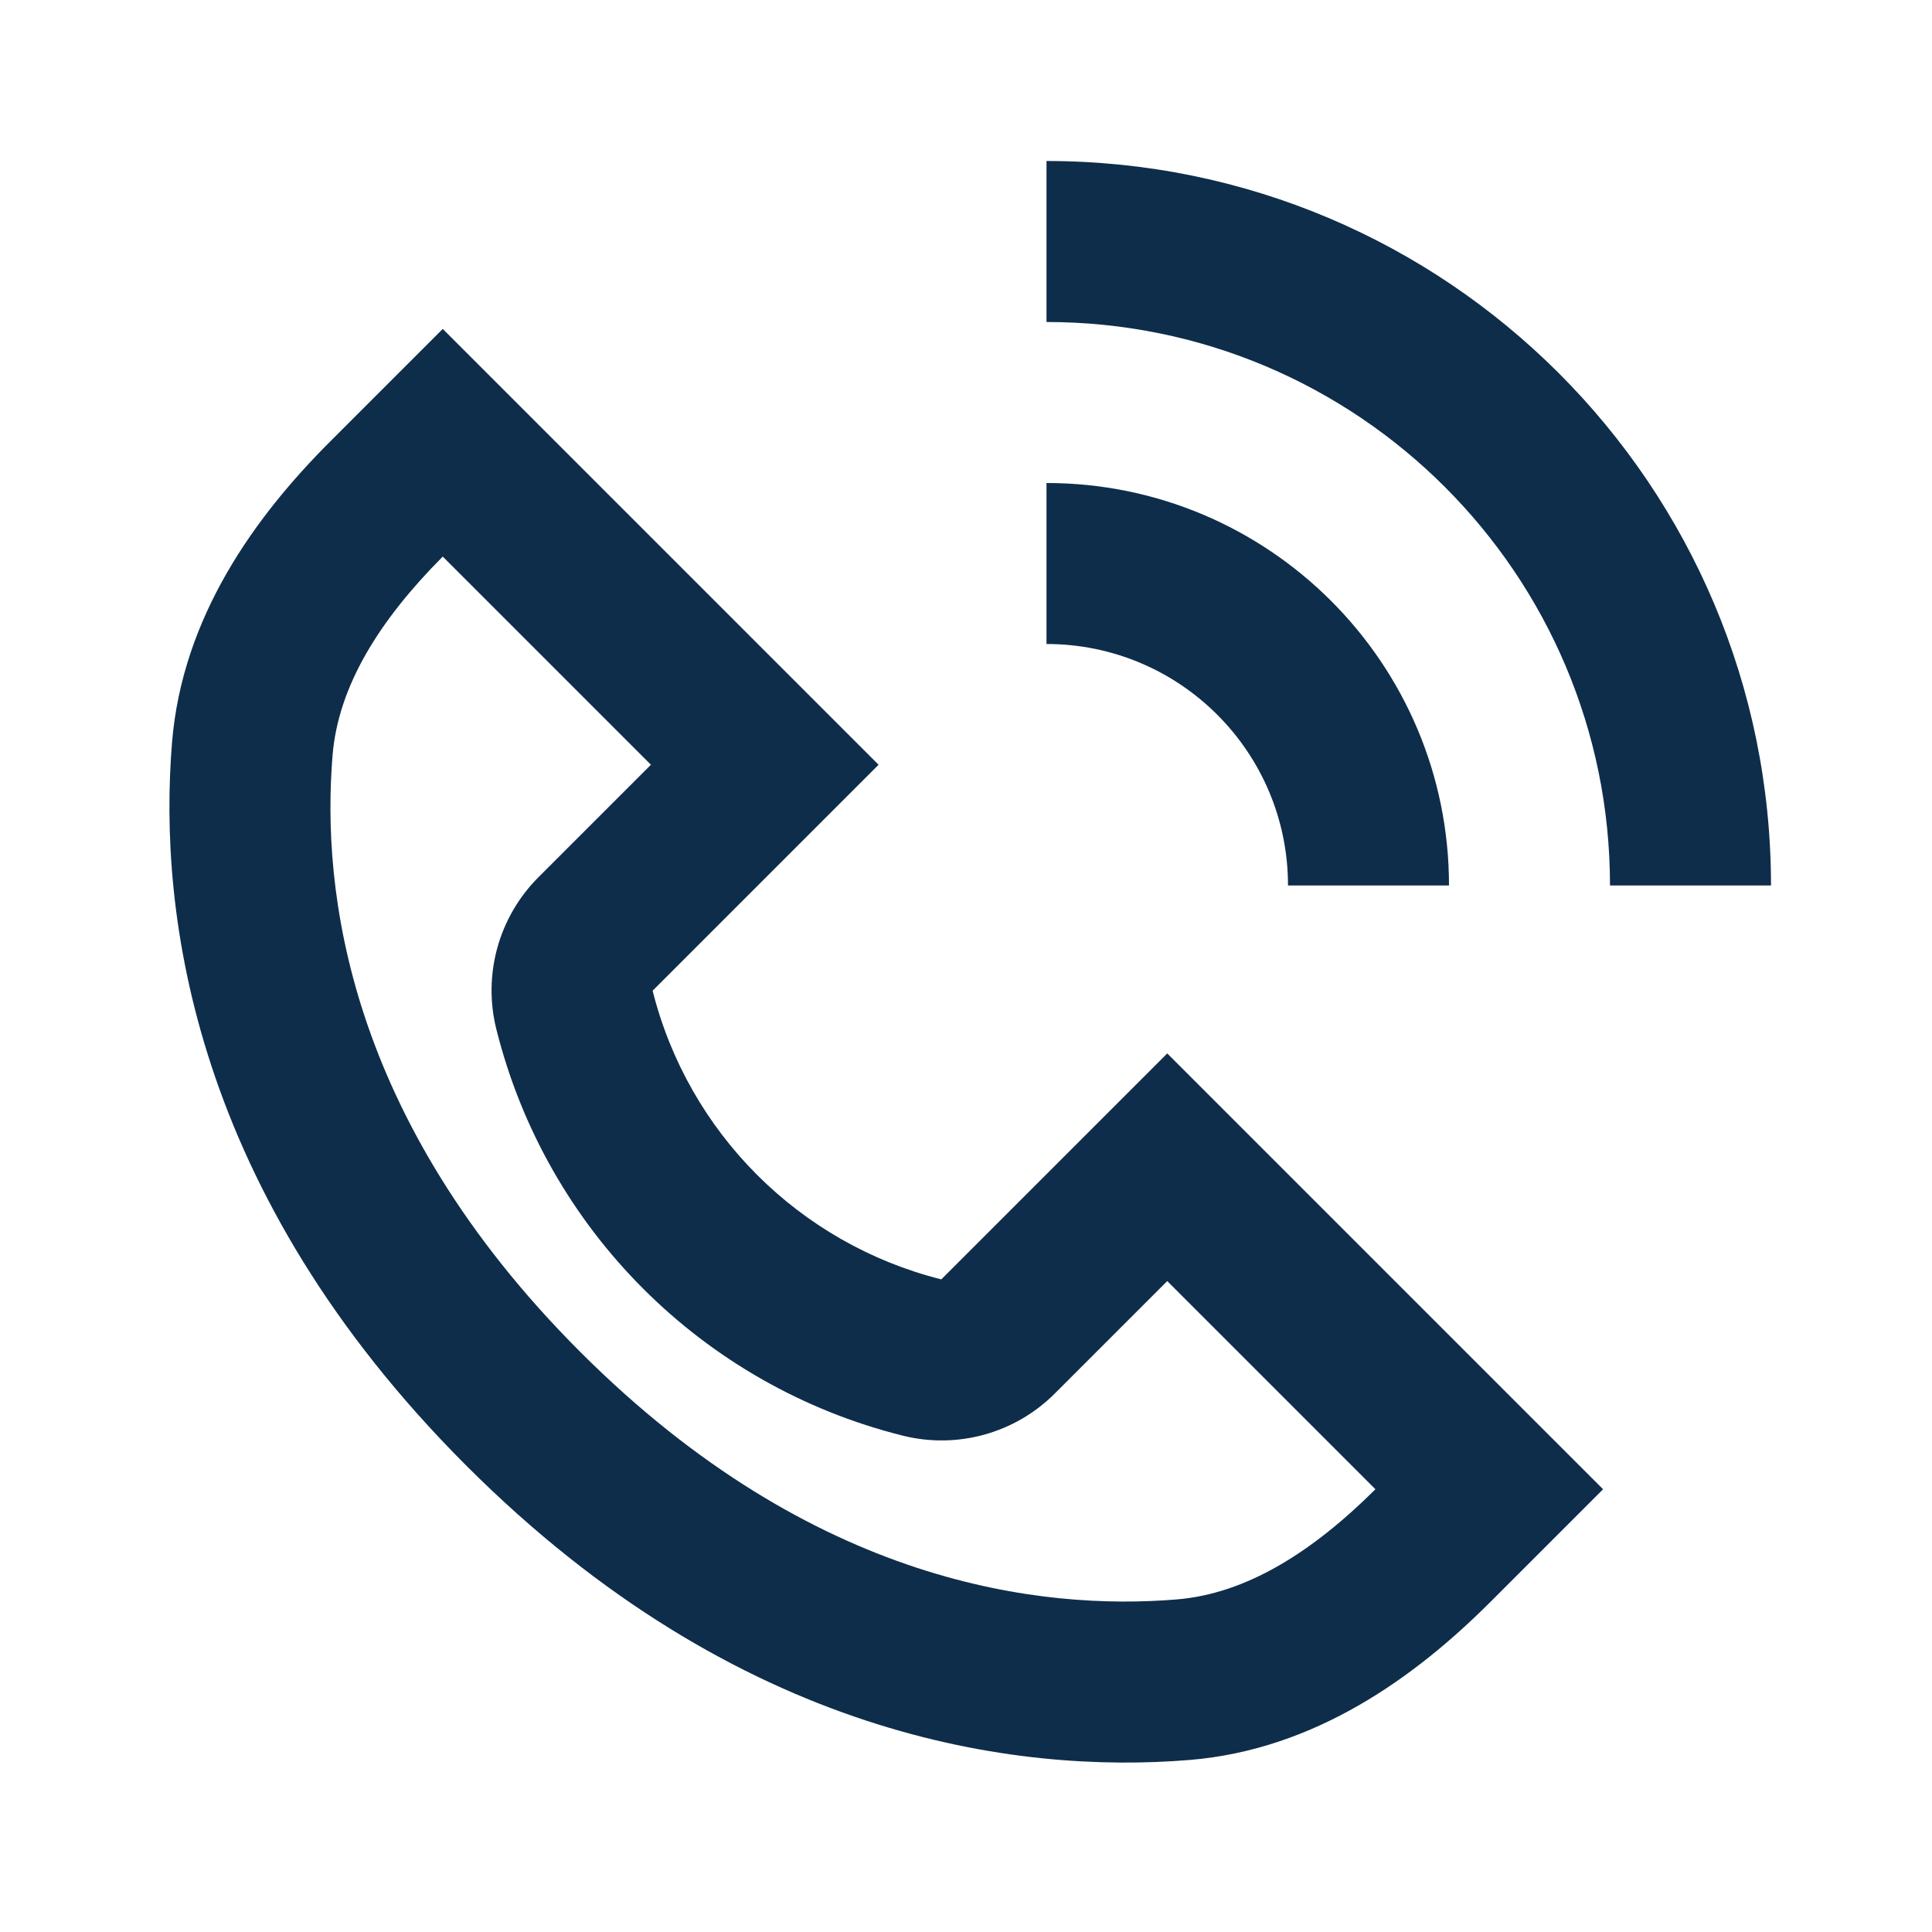
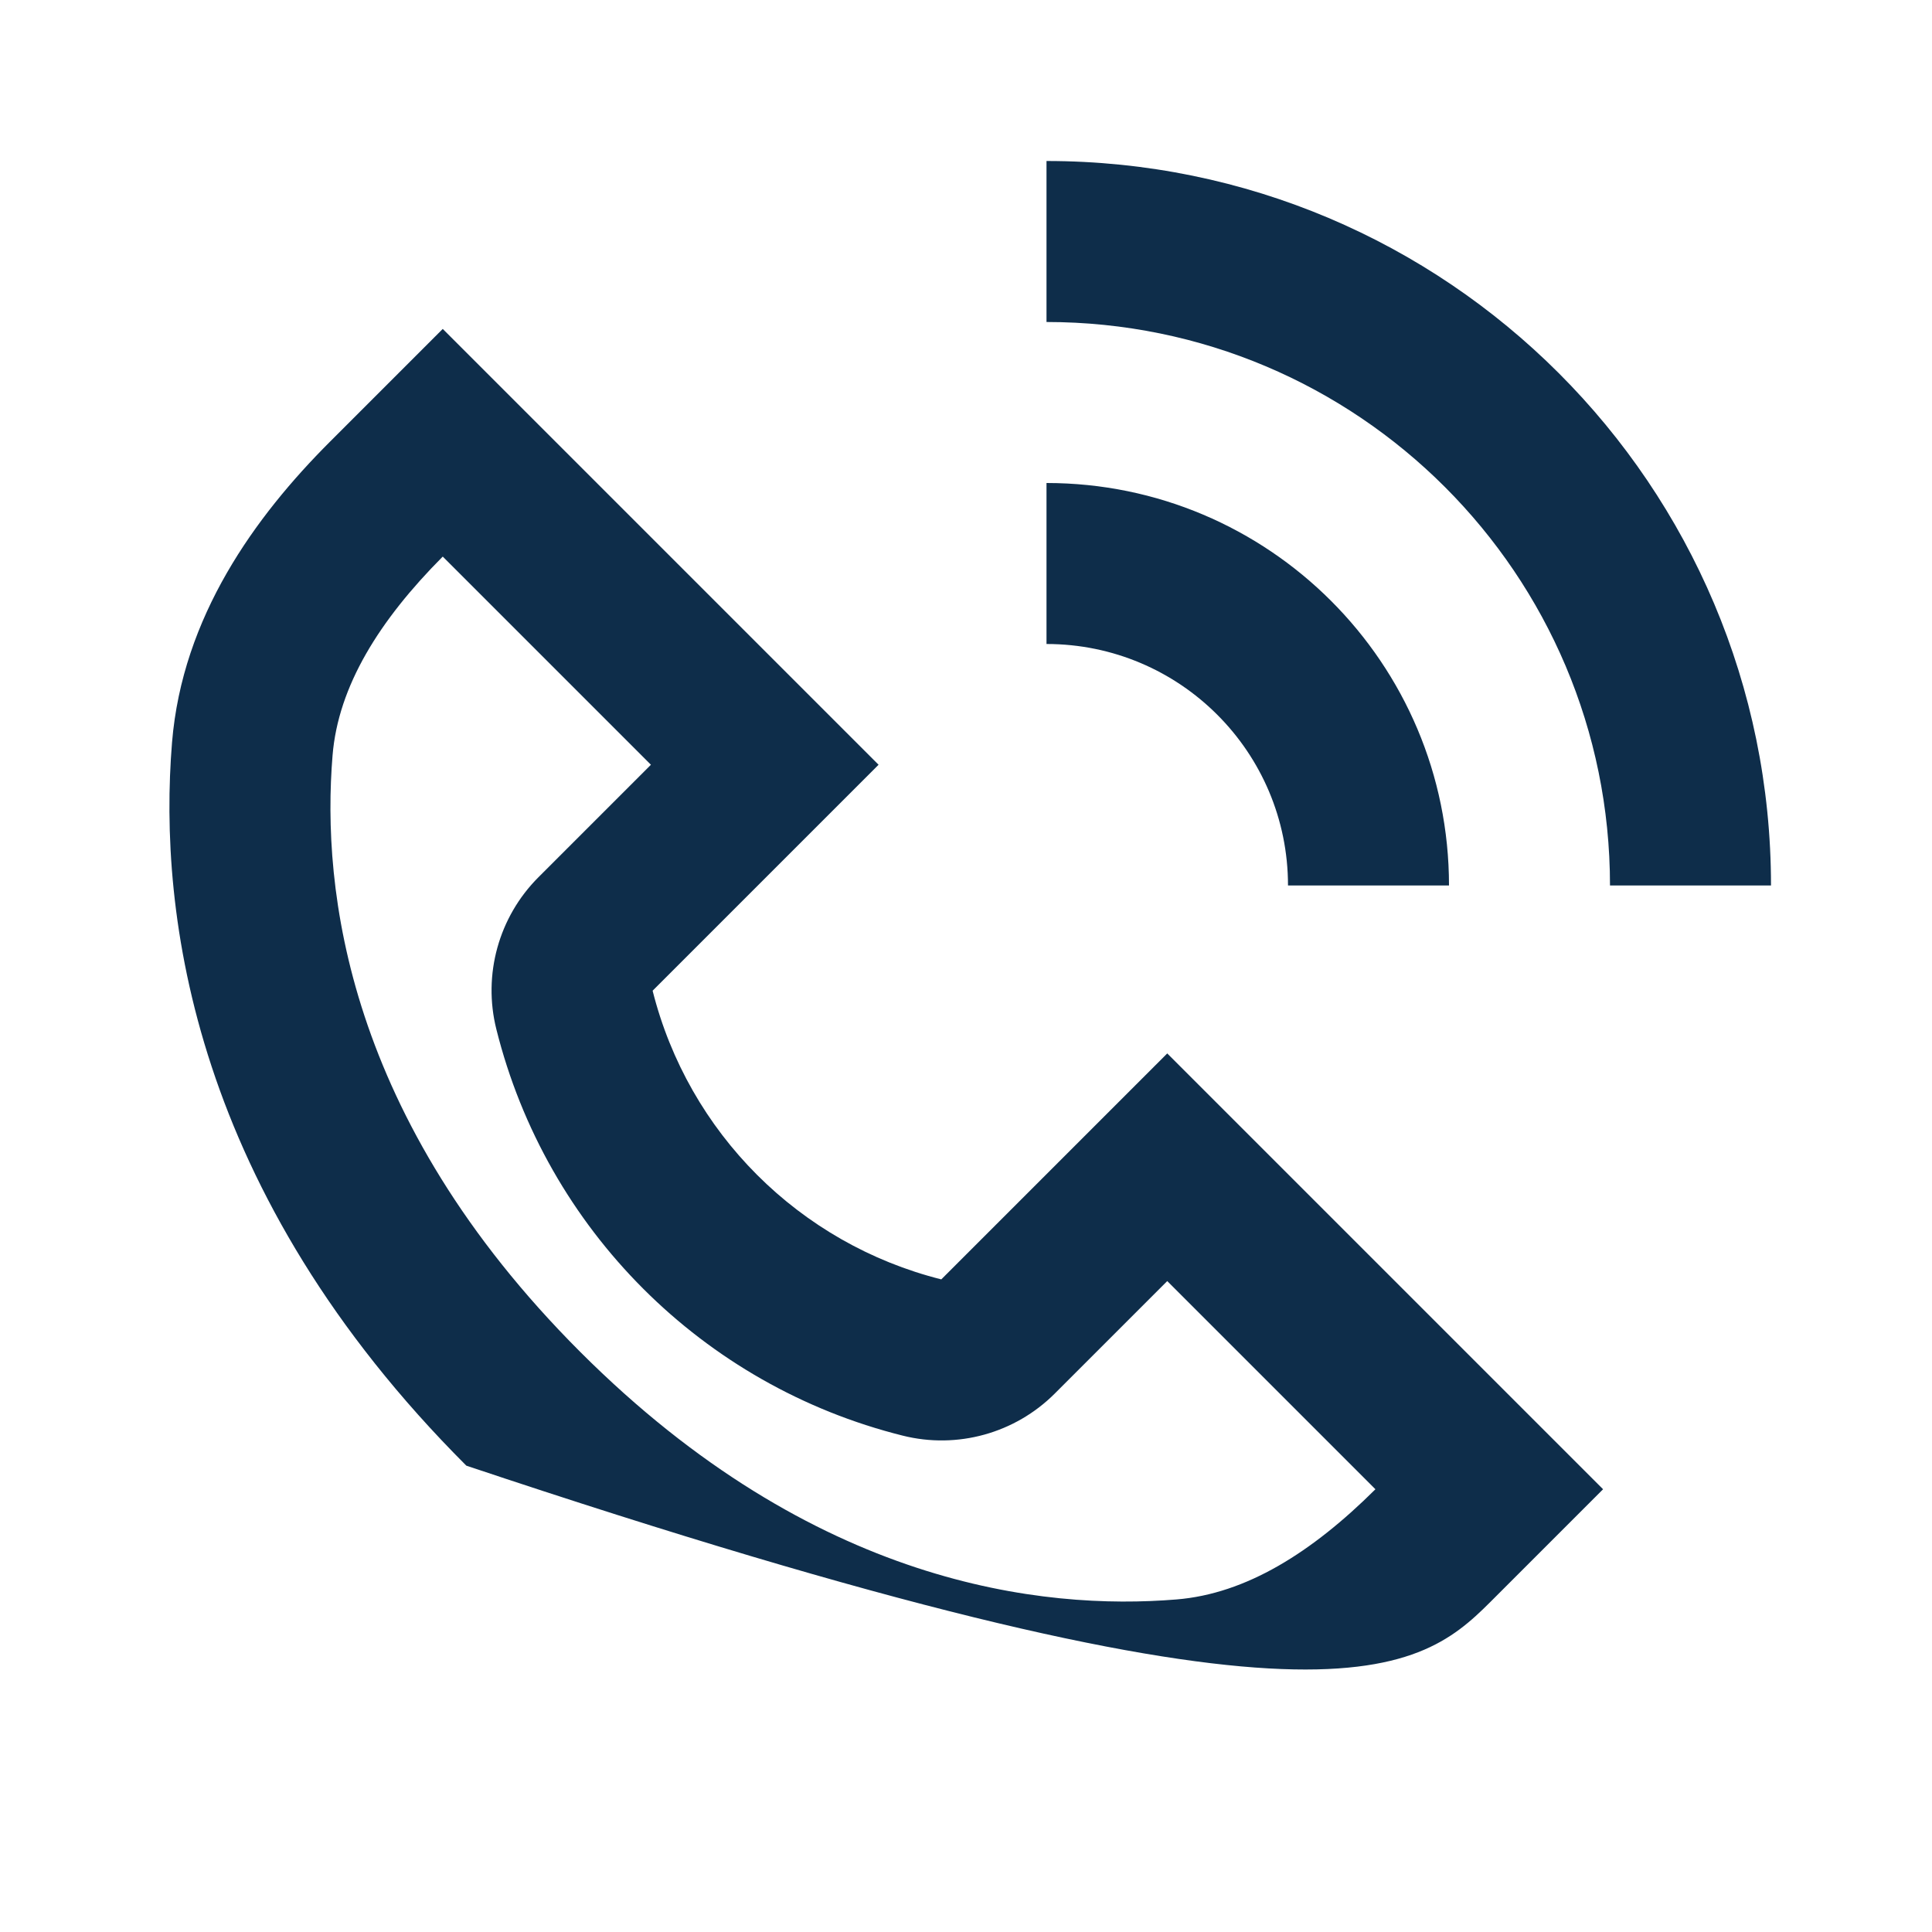
<svg xmlns="http://www.w3.org/2000/svg" width="24" height="24" viewBox="0 0 24 24" fill="none">
-   <path fill-rule="evenodd" clip-rule="evenodd" d="M20 11C20 7.134 16.866 4 13 4V2C17.971 2 22 6.029 22 11H20ZM16 11C16 9.343 14.657 8 13 8V6C15.761 6 18 8.239 18 11H16ZM6.207 4.793L5.5 4.086L4.793 4.793L4.099 5.487C3.169 6.417 2.265 7.662 2.137 9.223C1.962 11.365 2.404 14.818 5.793 18.207C9.182 21.596 12.635 22.038 14.777 21.863C16.338 21.735 17.583 20.831 18.513 19.901L19.207 19.207L19.914 18.5L19.207 17.793L15.207 13.793L14.5 13.086L13.793 13.793L11.693 15.893C9.929 15.449 8.551 14.071 8.107 12.307L10.207 10.207L10.914 9.5L10.207 8.793L6.207 4.793ZM4.131 9.386C4.201 8.522 4.714 7.704 5.5 6.914L8.086 9.5L6.689 10.897C6.195 11.391 5.996 12.108 6.166 12.786C6.787 15.272 8.728 17.213 11.214 17.834C11.892 18.004 12.609 17.805 13.103 17.311L14.5 15.914L17.086 18.5C16.296 19.286 15.478 19.799 14.614 19.869C12.956 20.005 10.114 19.7 7.207 16.793C4.301 13.886 3.995 11.044 4.131 9.386Z" fill="#0E2D4A" />
+   <path fill-rule="evenodd" clip-rule="evenodd" d="M20 11C20 7.134 16.866 4 13 4V2C17.971 2 22 6.029 22 11H20ZM16 11C16 9.343 14.657 8 13 8V6C15.761 6 18 8.239 18 11H16ZM6.207 4.793L5.5 4.086L4.793 4.793L4.099 5.487C3.169 6.417 2.265 7.662 2.137 9.223C1.962 11.365 2.404 14.818 5.793 18.207C16.338 21.735 17.583 20.831 18.513 19.901L19.207 19.207L19.914 18.5L19.207 17.793L15.207 13.793L14.5 13.086L13.793 13.793L11.693 15.893C9.929 15.449 8.551 14.071 8.107 12.307L10.207 10.207L10.914 9.5L10.207 8.793L6.207 4.793ZM4.131 9.386C4.201 8.522 4.714 7.704 5.5 6.914L8.086 9.5L6.689 10.897C6.195 11.391 5.996 12.108 6.166 12.786C6.787 15.272 8.728 17.213 11.214 17.834C11.892 18.004 12.609 17.805 13.103 17.311L14.5 15.914L17.086 18.5C16.296 19.286 15.478 19.799 14.614 19.869C12.956 20.005 10.114 19.7 7.207 16.793C4.301 13.886 3.995 11.044 4.131 9.386Z" fill="#0E2D4A" />
</svg>